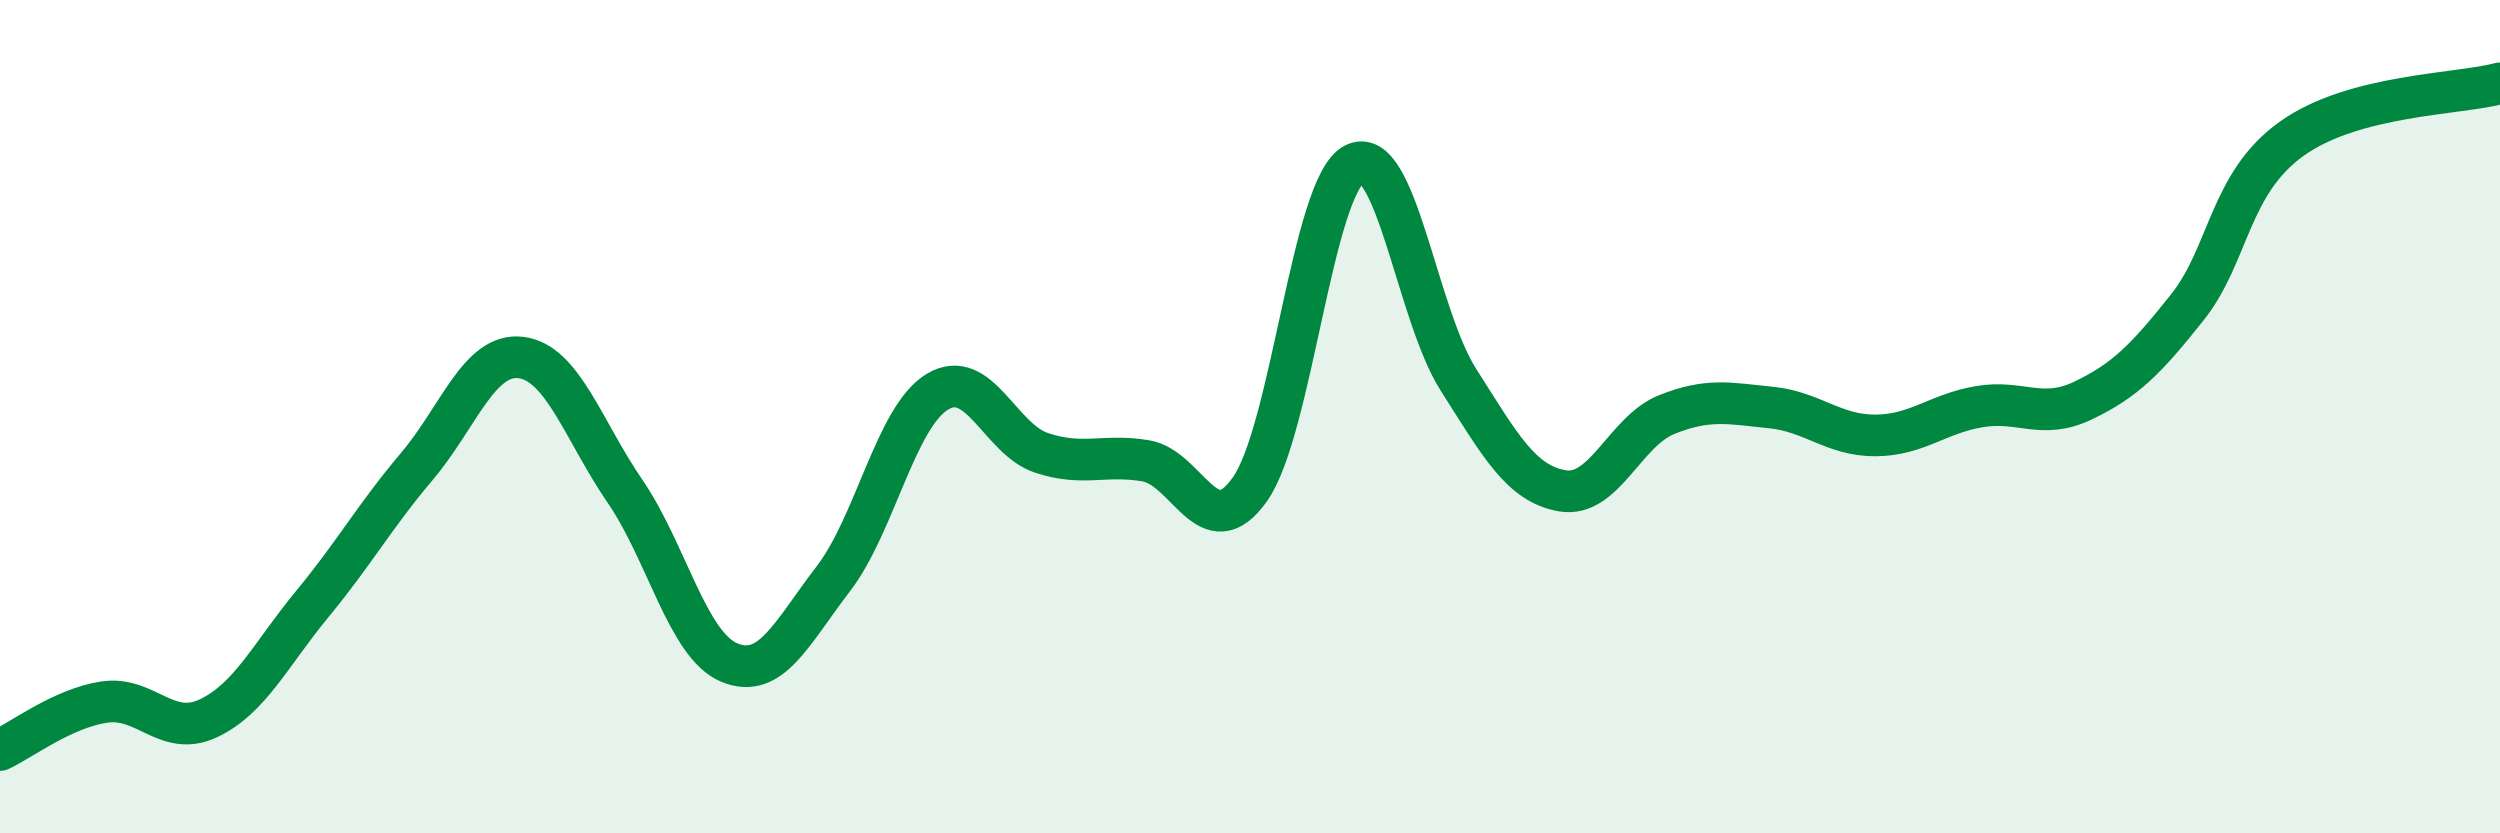
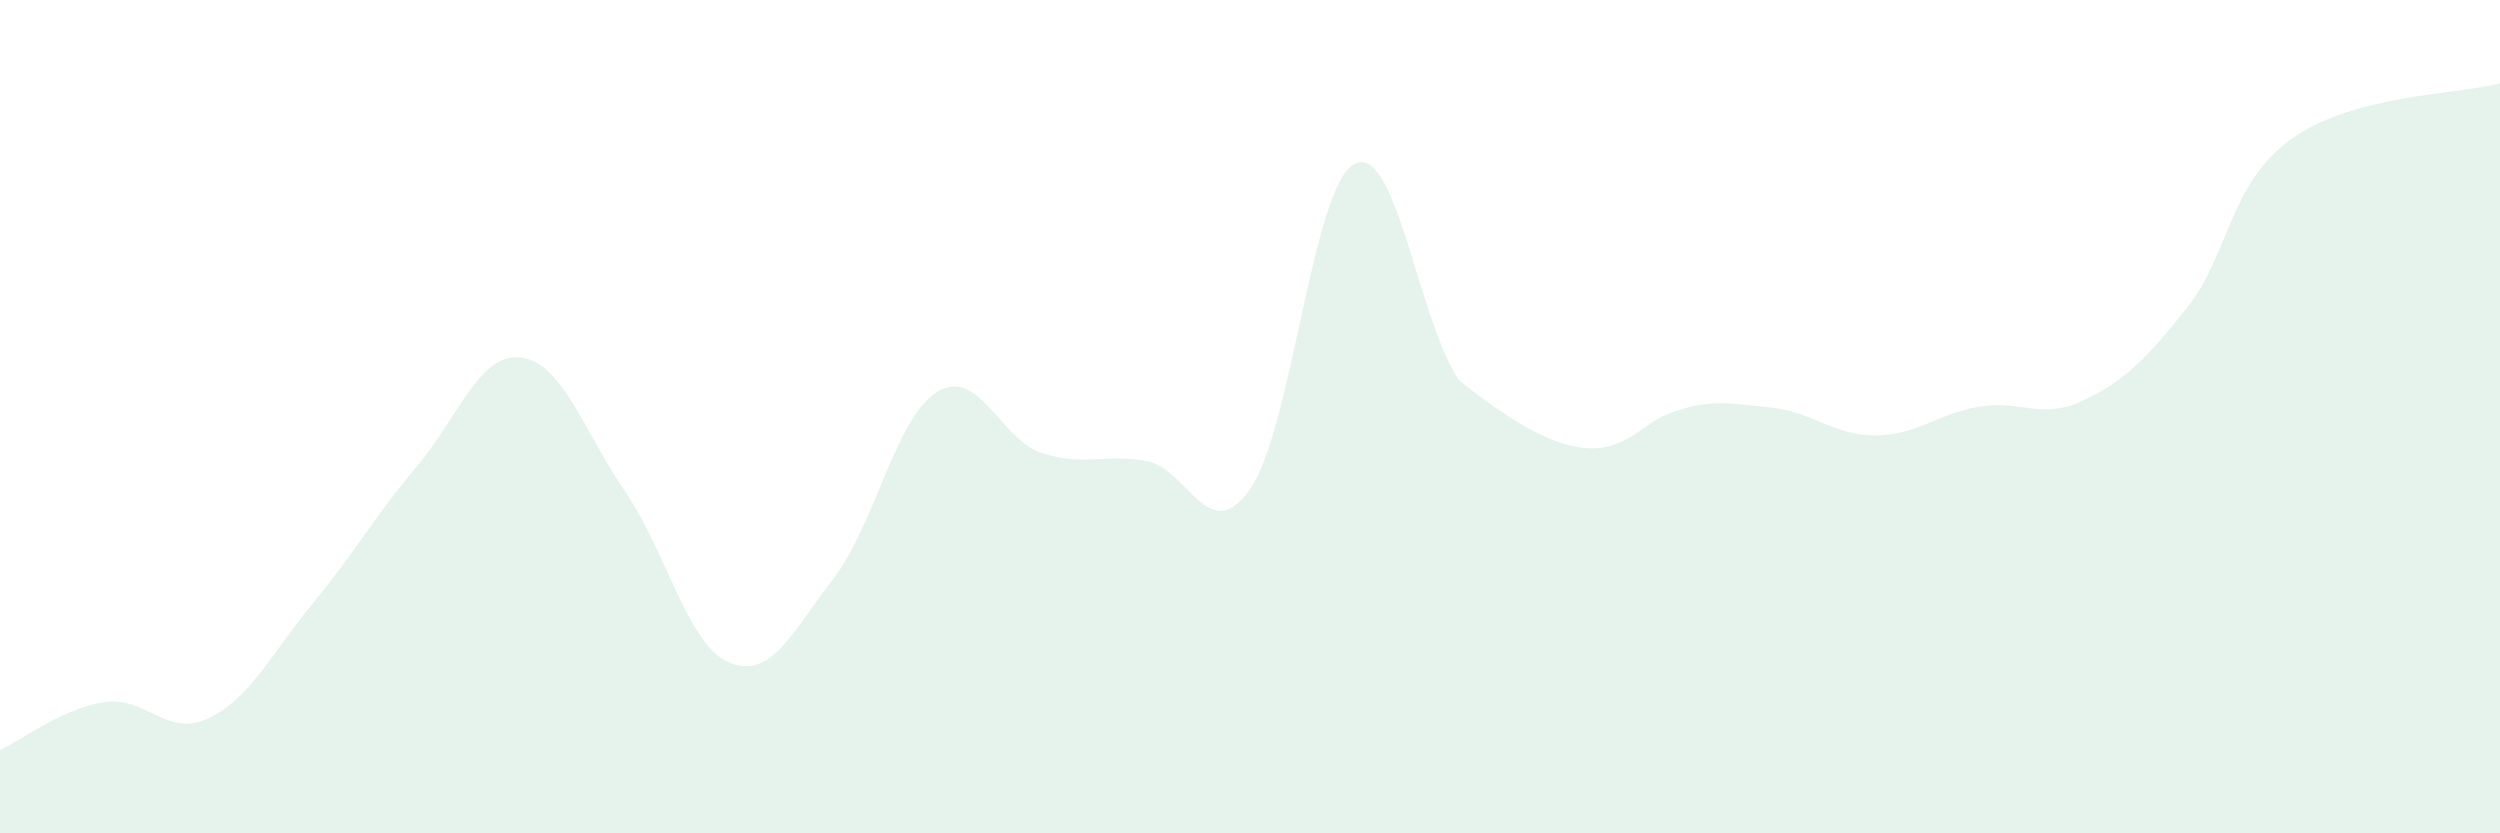
<svg xmlns="http://www.w3.org/2000/svg" width="60" height="20" viewBox="0 0 60 20">
-   <path d="M 0,18 C 0.5,17.77 1.5,17 2.5,16.85 C 3.5,16.7 4,17.71 5,17.24 C 6,16.77 6.5,15.7 7.5,14.49 C 8.5,13.28 9,12.38 10,11.2 C 11,10.02 11.5,8.46 12.5,8.58 C 13.5,8.7 14,10.33 15,11.79 C 16,13.25 16.5,15.48 17.5,15.9 C 18.5,16.32 19,15.19 20,13.89 C 21,12.59 21.5,10 22.5,9.4 C 23.5,8.8 24,10.54 25,10.87 C 26,11.2 26.5,10.89 27.5,11.06 C 28.5,11.23 29,13.16 30,11.74 C 31,10.32 31.5,4.47 32.5,3.94 C 33.5,3.41 34,7.54 35,9.11 C 36,10.68 36.5,11.61 37.5,11.78 C 38.5,11.95 39,10.35 40,9.95 C 41,9.55 41.5,9.68 42.5,9.78 C 43.5,9.88 44,10.45 45,10.45 C 46,10.45 46.5,9.93 47.5,9.76 C 48.5,9.59 49,10.09 50,9.61 C 51,9.13 51.5,8.63 52.5,7.37 C 53.5,6.11 53.5,4.4 55,3.33 C 56.5,2.26 59,2.27 60,2L60 20L0 20Z" fill="#008740" opacity="0.1" stroke-linecap="round" stroke-linejoin="round" />
-   <path d="M 0,18 C 0.5,17.77 1.5,17 2.5,16.85 C 3.5,16.7 4,17.71 5,17.24 C 6,16.77 6.5,15.7 7.5,14.49 C 8.5,13.28 9,12.38 10,11.2 C 11,10.02 11.5,8.46 12.5,8.58 C 13.5,8.7 14,10.33 15,11.79 C 16,13.25 16.5,15.48 17.5,15.9 C 18.5,16.32 19,15.19 20,13.89 C 21,12.59 21.5,10 22.5,9.4 C 23.5,8.8 24,10.54 25,10.87 C 26,11.2 26.5,10.89 27.5,11.06 C 28.5,11.23 29,13.16 30,11.74 C 31,10.32 31.5,4.47 32.5,3.94 C 33.5,3.41 34,7.54 35,9.11 C 36,10.68 36.5,11.61 37.5,11.78 C 38.5,11.95 39,10.35 40,9.95 C 41,9.55 41.5,9.68 42.5,9.78 C 43.5,9.88 44,10.45 45,10.45 C 46,10.45 46.5,9.93 47.5,9.76 C 48.5,9.59 49,10.09 50,9.61 C 51,9.13 51.5,8.63 52.5,7.37 C 53.5,6.11 53.5,4.4 55,3.33 C 56.5,2.26 59,2.27 60,2" stroke="#008740" stroke-width="1" fill="none" stroke-linecap="round" stroke-linejoin="round" />
+   <path d="M 0,18 C 0.5,17.77 1.5,17 2.5,16.85 C 3.5,16.7 4,17.71 5,17.24 C 6,16.77 6.5,15.7 7.5,14.49 C 8.5,13.28 9,12.38 10,11.2 C 11,10.02 11.5,8.46 12.5,8.58 C 13.5,8.7 14,10.33 15,11.79 C 16,13.25 16.5,15.48 17.5,15.9 C 18.5,16.32 19,15.19 20,13.89 C 21,12.59 21.5,10 22.5,9.4 C 23.5,8.8 24,10.54 25,10.87 C 26,11.2 26.5,10.89 27.5,11.06 C 28.5,11.23 29,13.16 30,11.74 C 31,10.32 31.5,4.47 32.5,3.94 C 33.5,3.41 34,7.54 35,9.11 C 38.5,11.95 39,10.35 40,9.95 C 41,9.55 41.5,9.68 42.5,9.78 C 43.5,9.88 44,10.45 45,10.45 C 46,10.45 46.5,9.93 47.5,9.76 C 48.5,9.59 49,10.09 50,9.61 C 51,9.13 51.5,8.63 52.5,7.37 C 53.5,6.11 53.5,4.4 55,3.33 C 56.5,2.26 59,2.27 60,2L60 20L0 20Z" fill="#008740" opacity="0.1" stroke-linecap="round" stroke-linejoin="round" />
</svg>